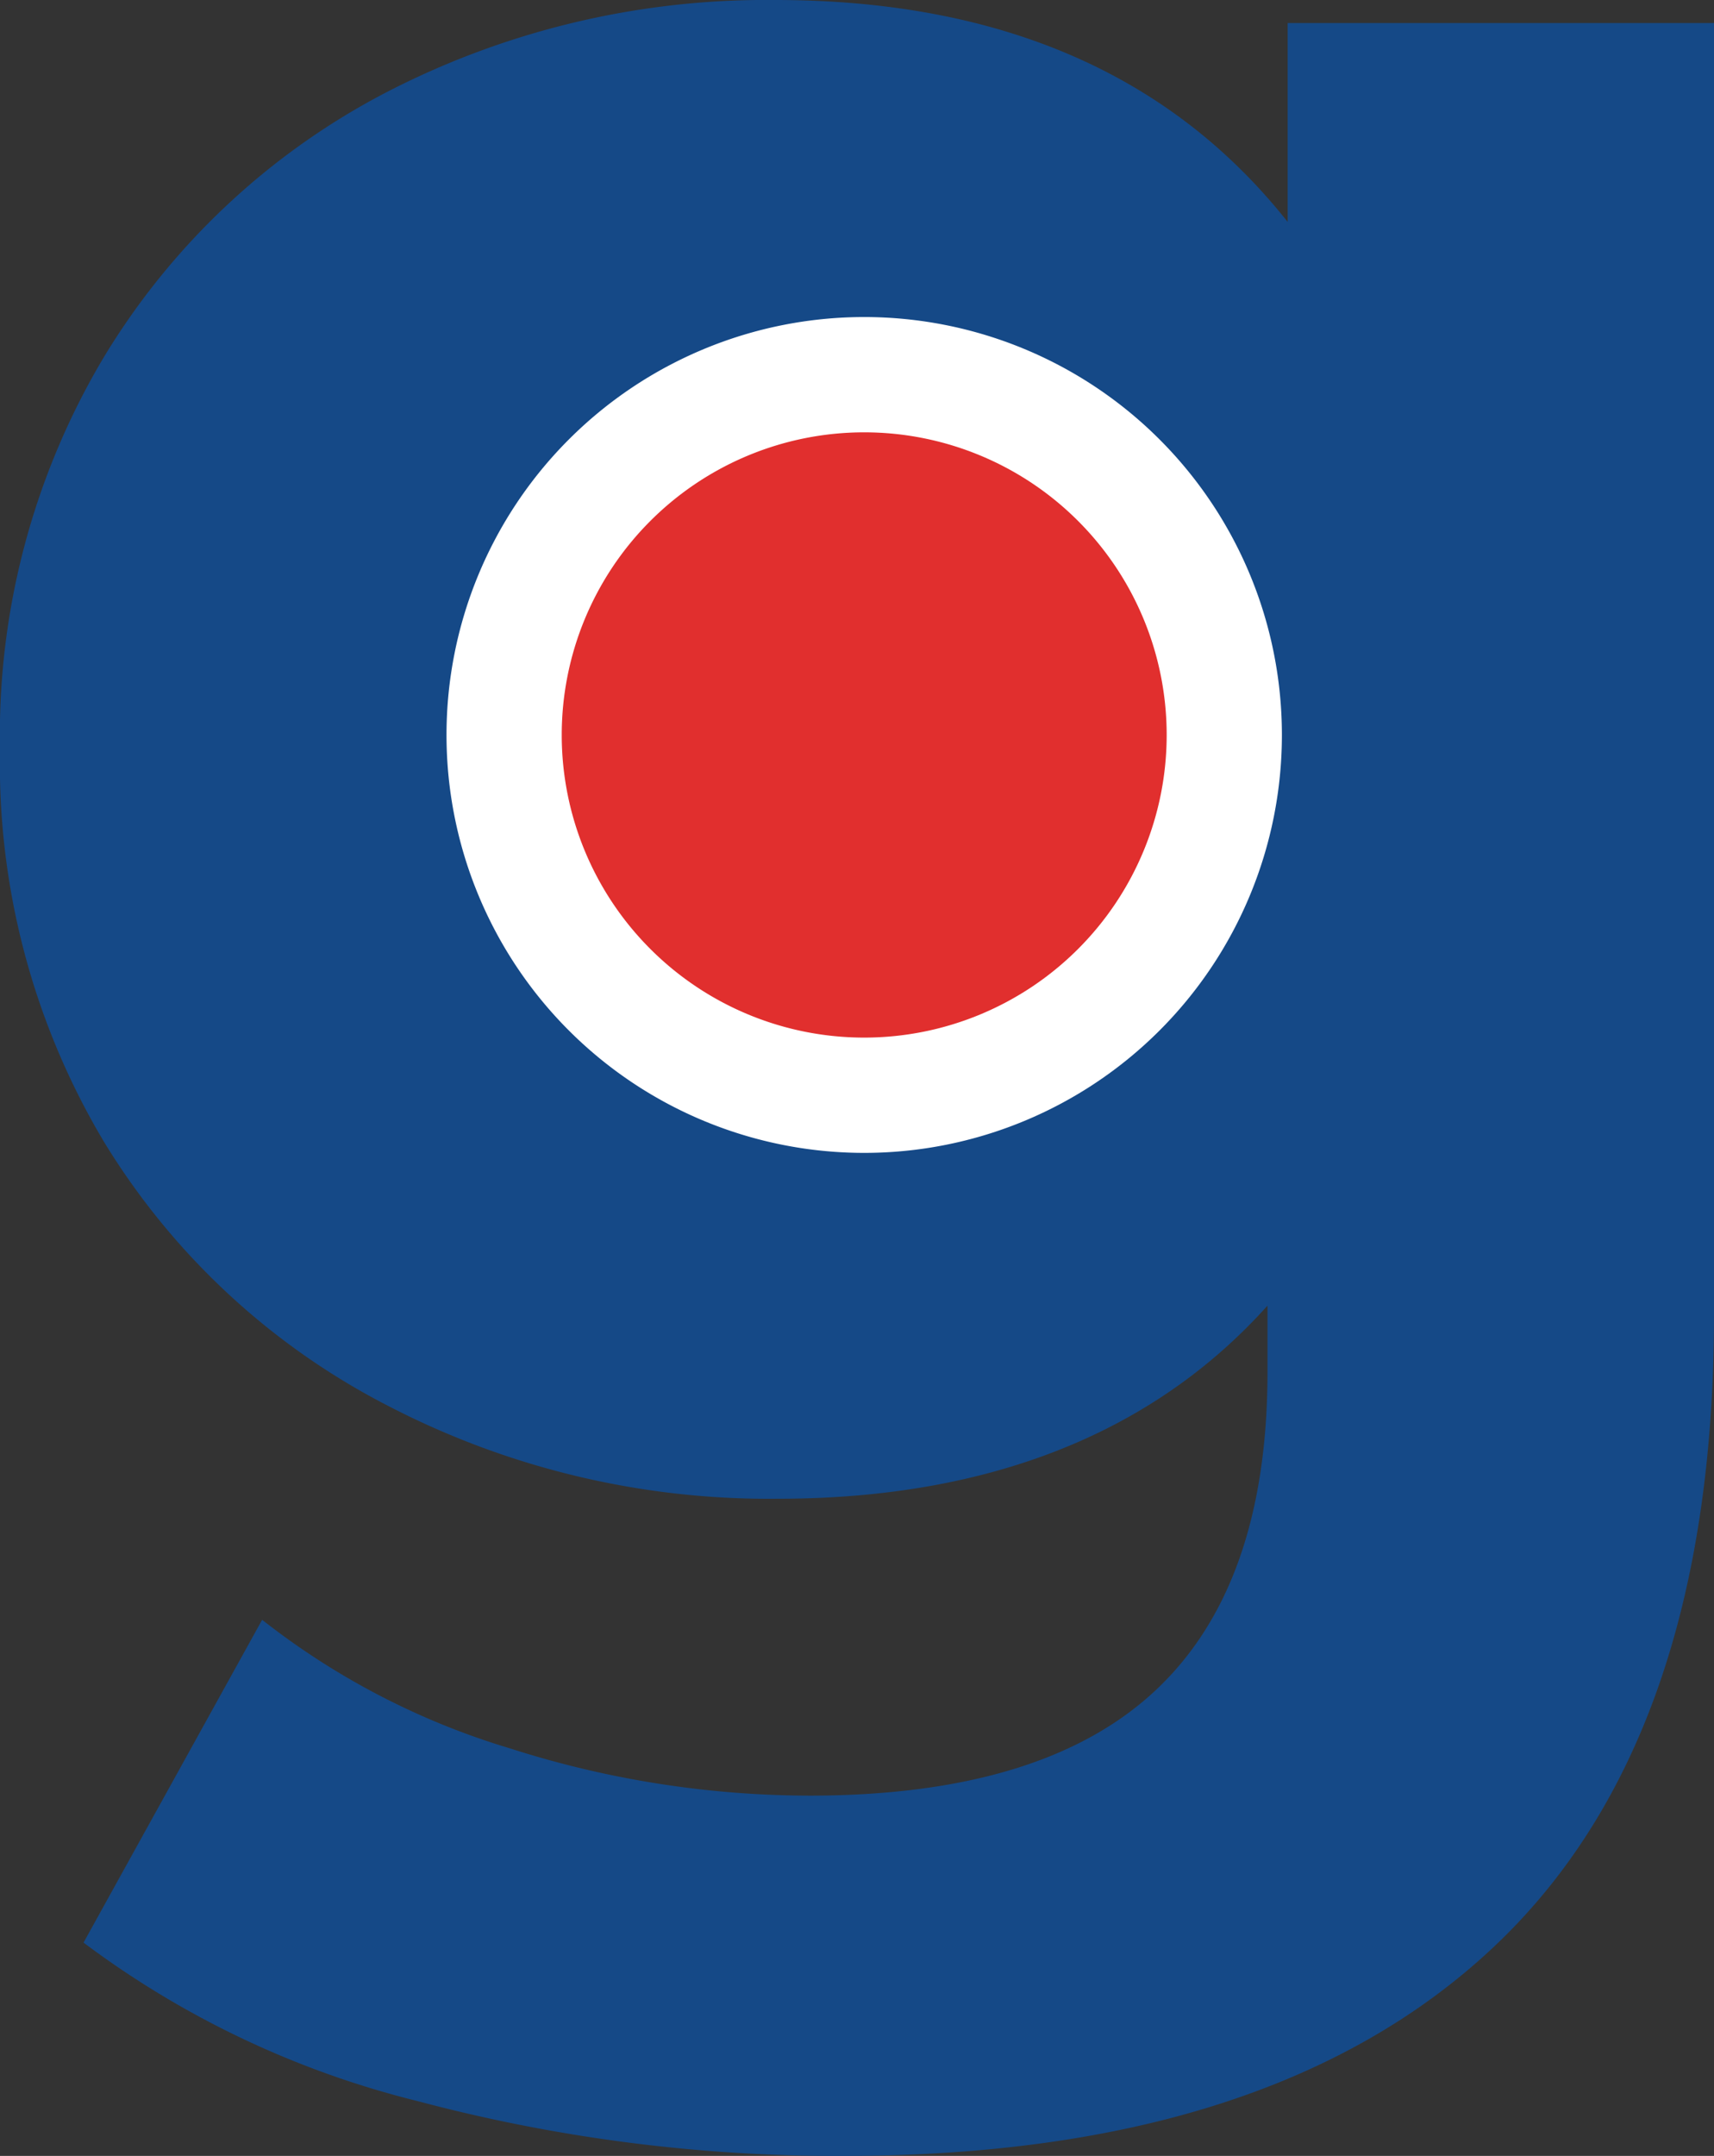
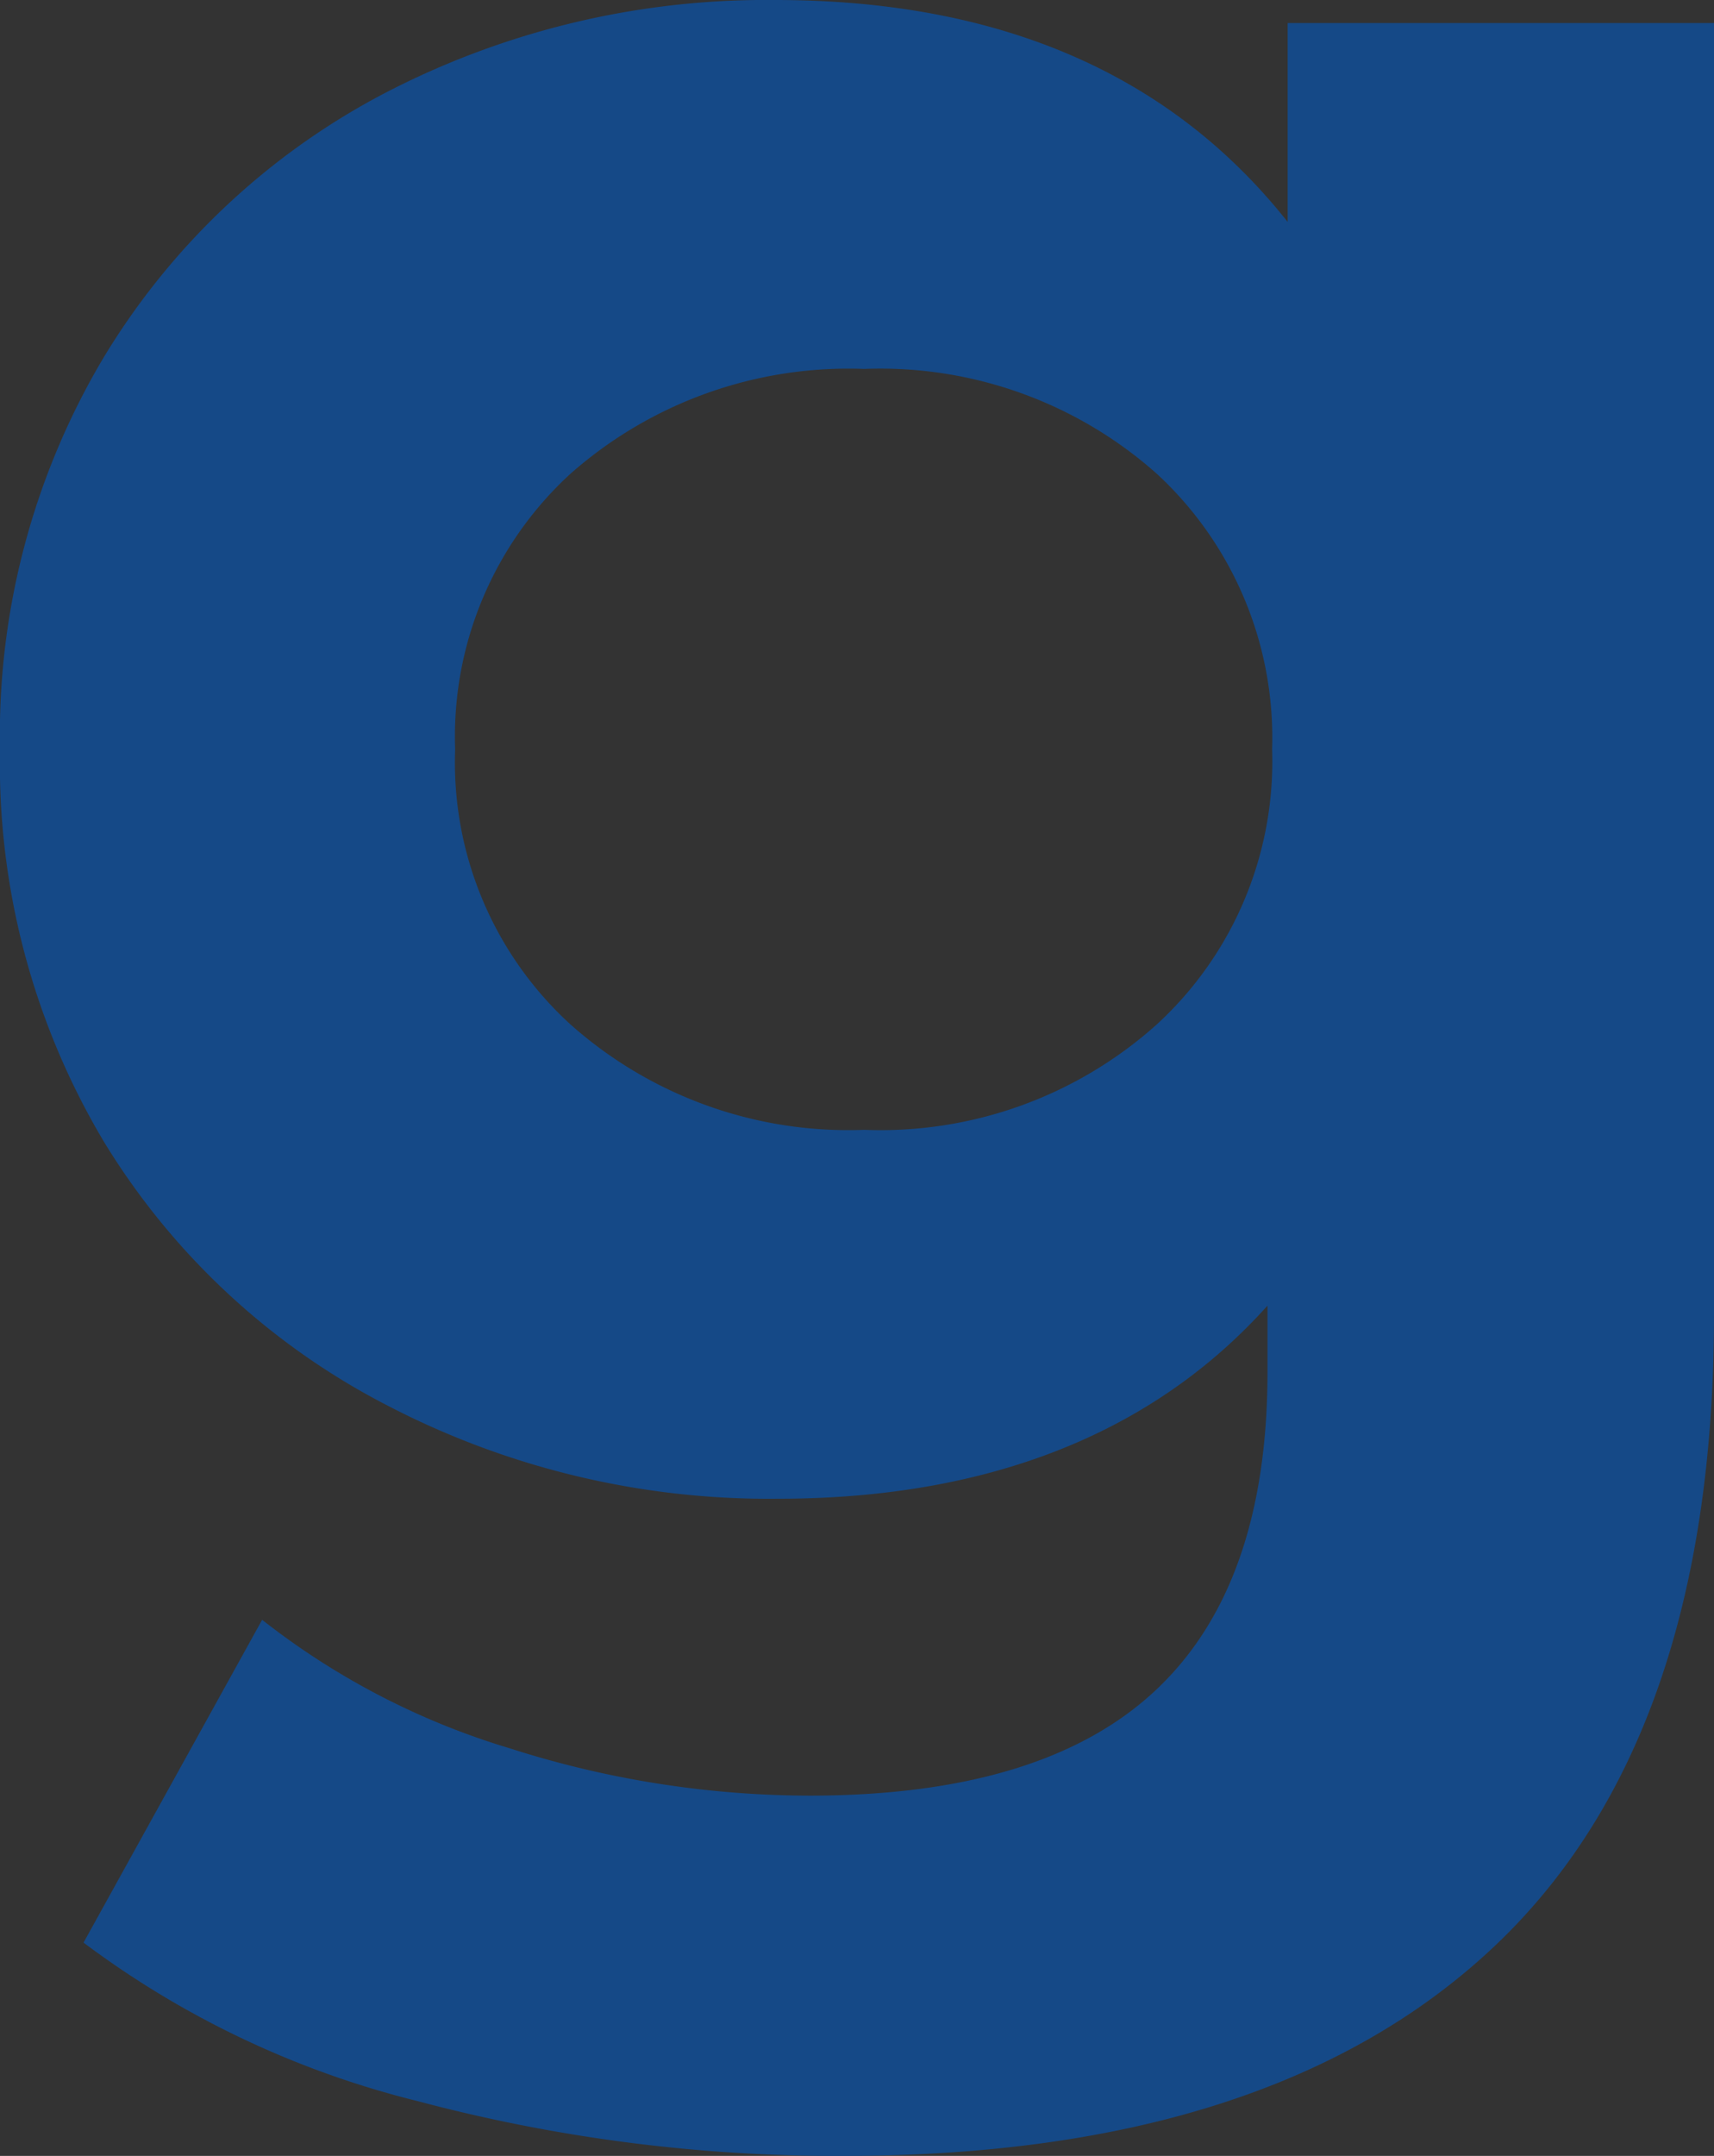
<svg xmlns="http://www.w3.org/2000/svg" viewBox="0 0 29.75 37.4">
  <rect x="0" y="0" width="29.75" height="37.4" fill="#333333" stroke="none" />
  <defs>
    <style>.cls-1{isolation:isolate;}.cls-2{fill:#154987;}.cls-3{fill:#fff;}.cls-4{fill:#e12f2e;}</style>
  </defs>
  <title>アセット 1</title>
  <g id="レイヤー_2" data-name="レイヤー 2">
    <g id="レイヤー_1-2" data-name="レイヤー 1">
      <g id="strength" class="cls-1">
        <g class="cls-1">
          <path class="cls-2" d="M29.75.4V22.8q0,7.4-3.85,11T14.65,37.4a28.26,28.26,0,0,1-7.4-.95,16.12,16.12,0,0,1-5.8-2.75l3.1-5.6a13,13,0,0,0,4.3,2.23,17.1,17.1,0,0,0,5.2.82q4.05,0,6-1.82T22,23.8V22.65c-2,2.23-4.87,3.35-8.5,3.35a14.35,14.35,0,0,1-6.78-1.62A12.41,12.41,0,0,1,1.8,19.8,12.79,12.79,0,0,1,0,13,12.79,12.79,0,0,1,1.8,6.2,12.41,12.41,0,0,1,6.67,1.62,14.35,14.35,0,0,1,13.45,0q5.85,0,8.9,3.85V.4ZM20.08,17.77a6.19,6.19,0,0,0,2-4.77,6.23,6.23,0,0,0-2-4.78A7.22,7.22,0,0,0,15,6.4,7.29,7.29,0,0,0,9.9,8.22,6.18,6.18,0,0,0,7.9,13a6.15,6.15,0,0,0,2,4.77A7.25,7.25,0,0,0,15,19.6,7.18,7.18,0,0,0,20.08,17.77Z" />
        </g>
      </g>
-       <path id="パス_2389" data-name="パス 2389" class="cls-3" d="M22.25,12.75A7.25,7.25,0,1,1,15,5.5a7.25,7.25,0,0,1,7.25,7.25" />
-       <path id="パス_2390" data-name="パス 2390" class="cls-4" d="M20.25,12.75A5.25,5.25,0,1,1,15,7.5a5.25,5.25,0,0,1,5.25,5.25" />
    </g>
  </g>
</svg>